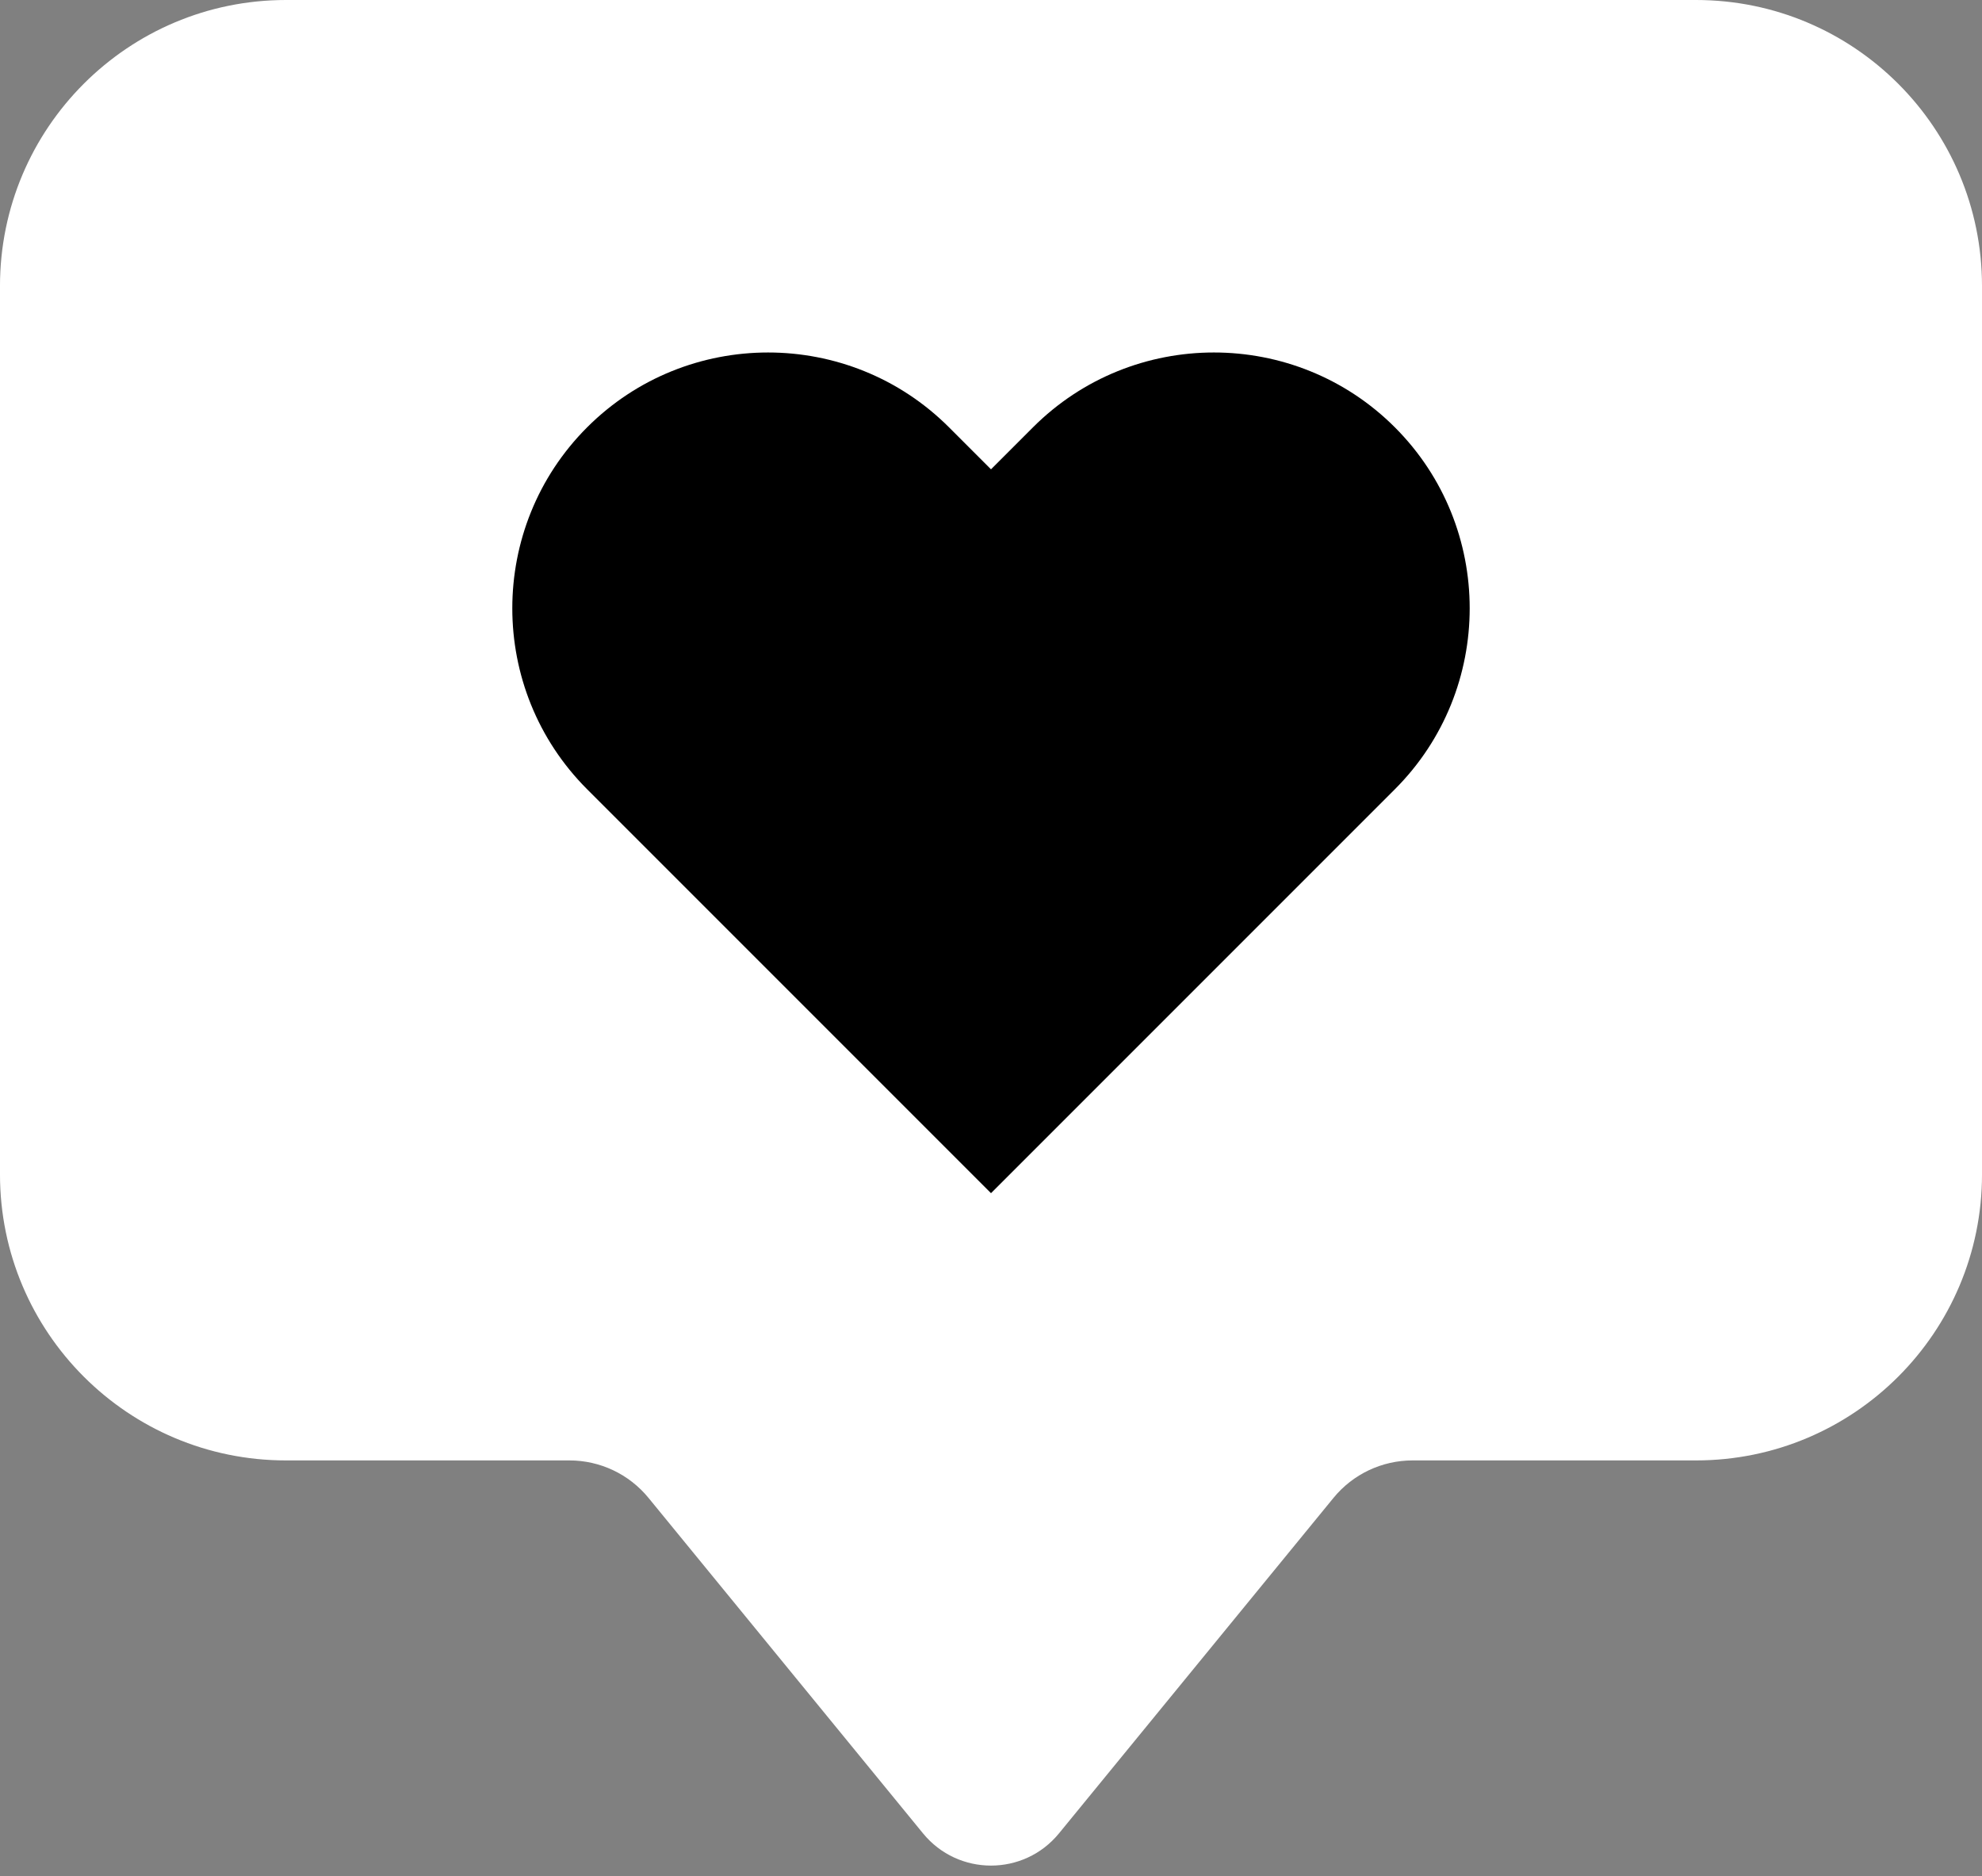
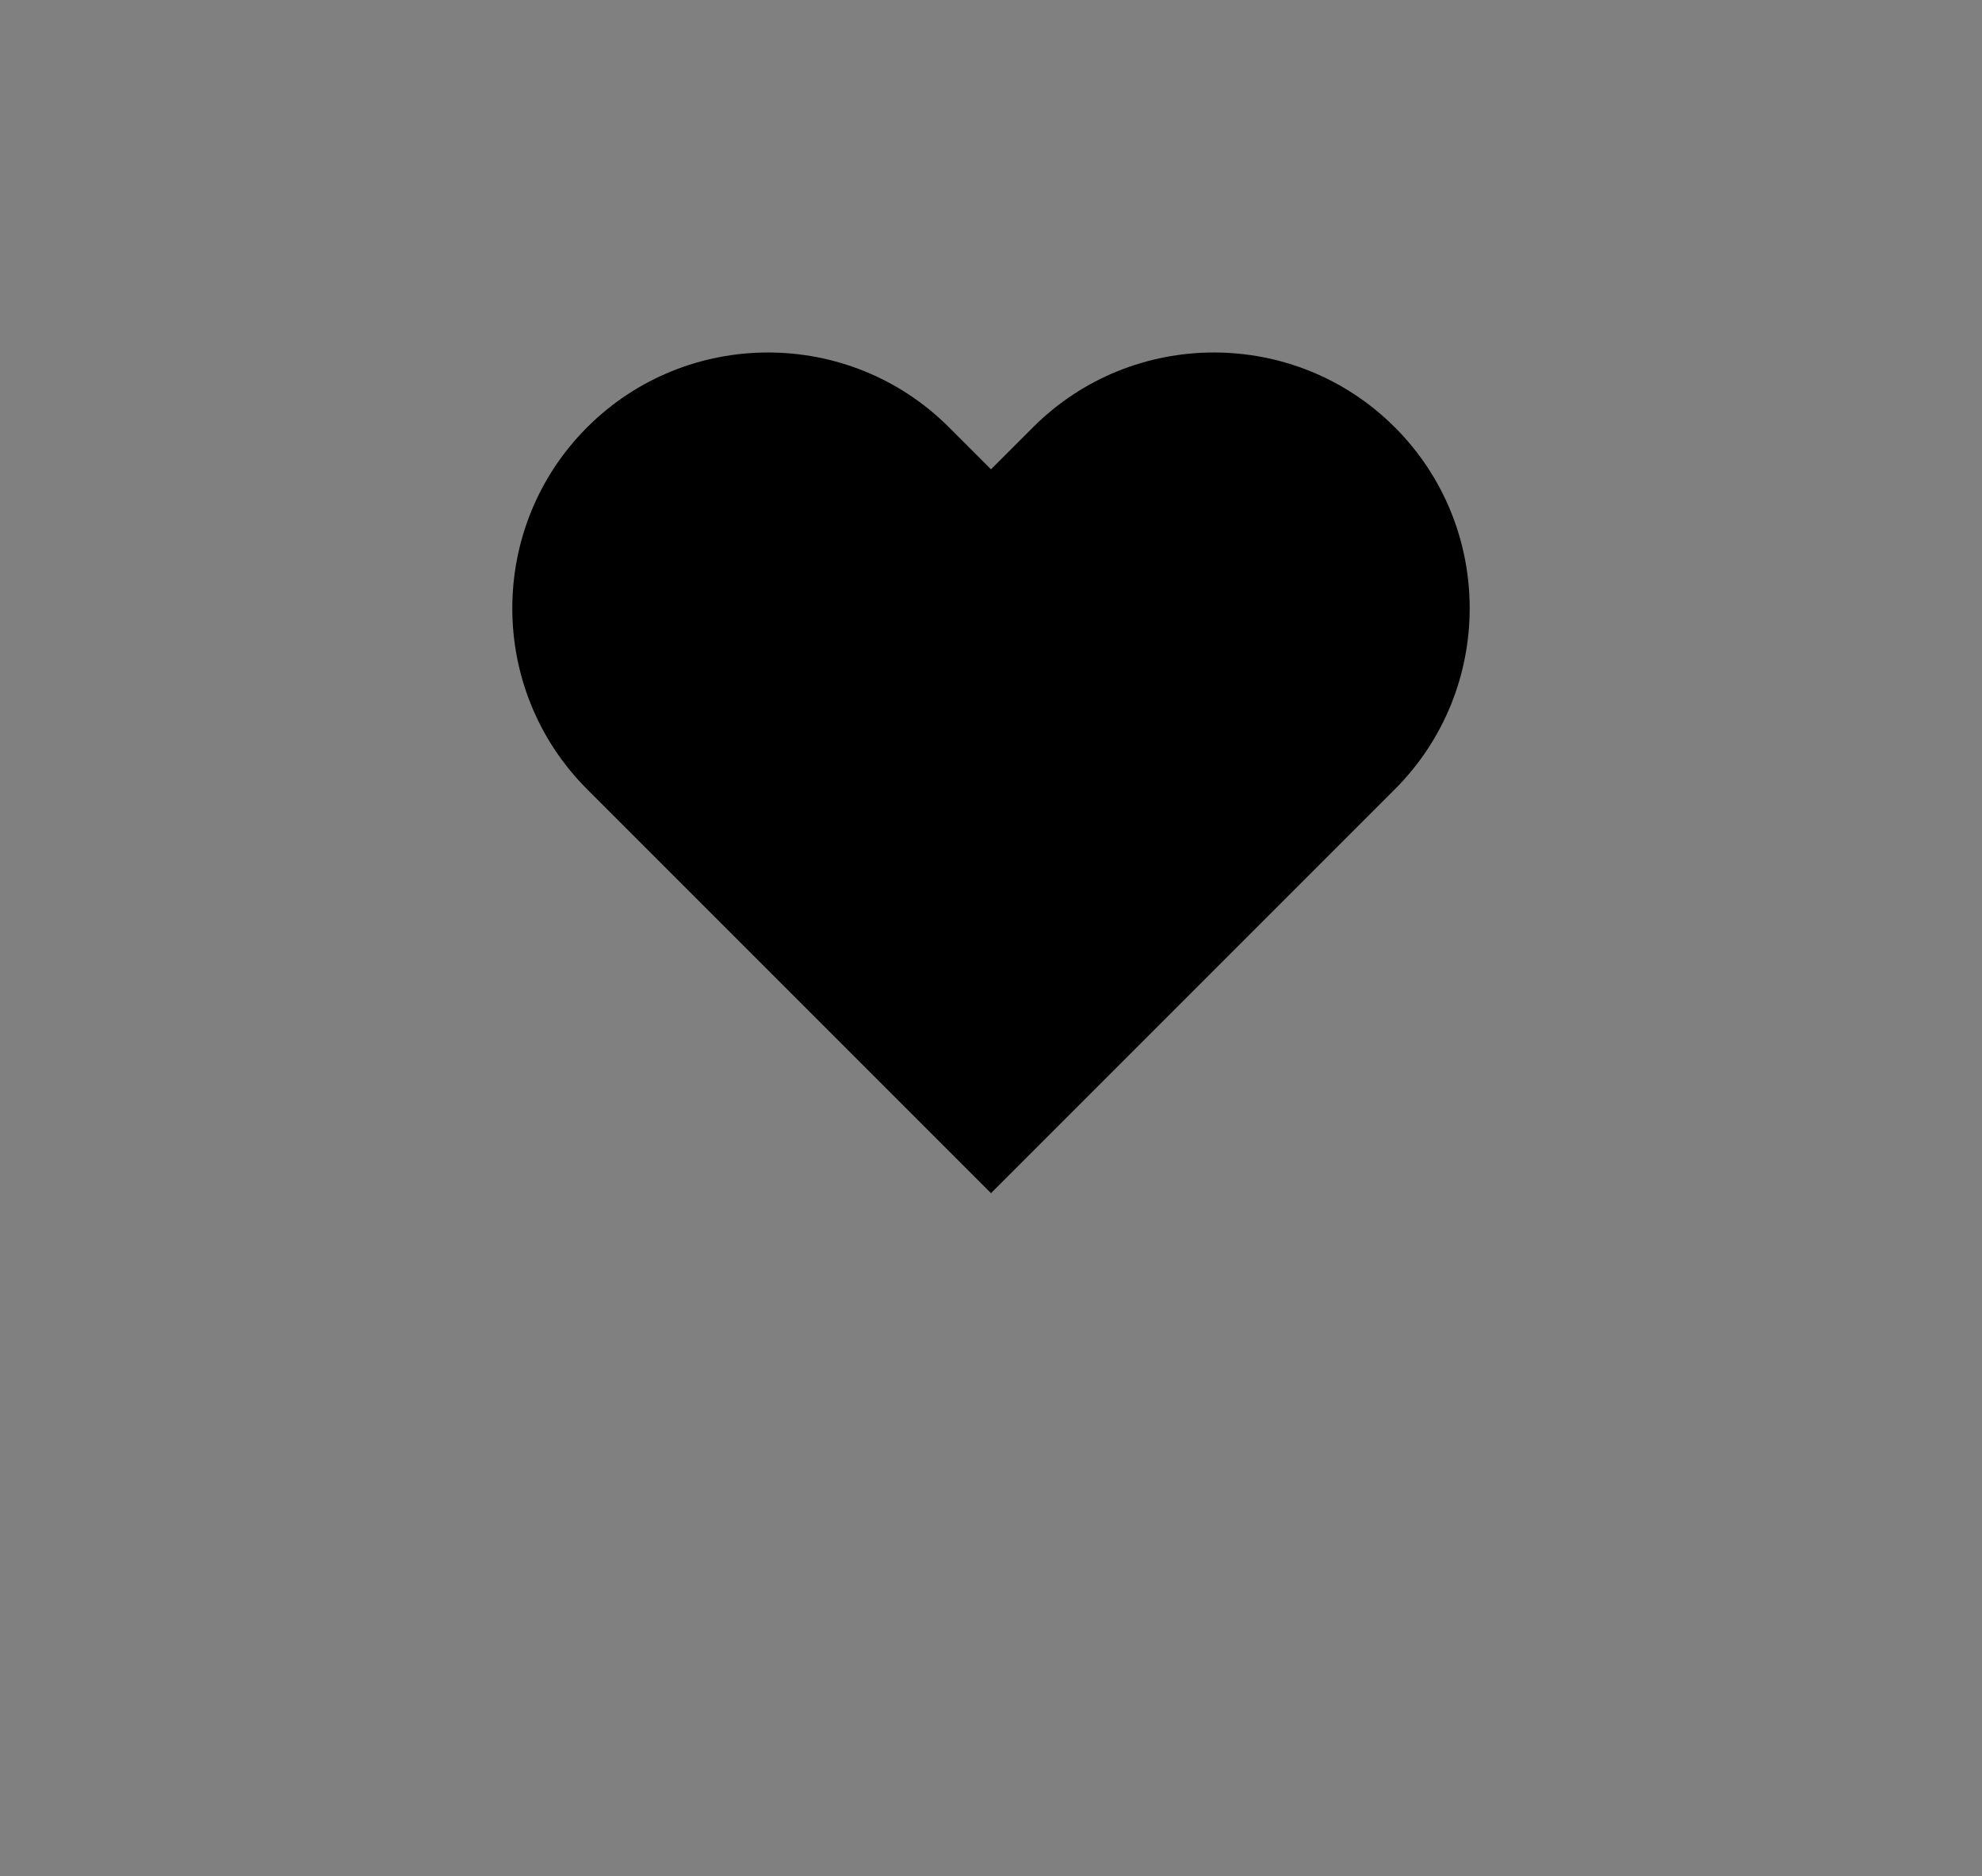
<svg xmlns="http://www.w3.org/2000/svg" fill="#000000" height="881.8" preserveAspectRatio="xMidYMid meet" version="1" viewBox="338.1 388.0 931.6 881.8" width="931.6" zoomAndPan="magnify">
  <rect x="338.1" y="388.0" width="931.6" height="881.8" fill="#808080" stroke="none" />
  <g>
    <g id="change1_1">
-       <path d="M1135.269,388H472.525c-74.244,0-134.432,60.187-134.432,134.432v417.493 c0,74.245,60.188,134.432,134.432,134.432h133.233c14.398,0,28.037,6.462,37.155,17.605l129.029,157.672 c16.521,20.189,47.391,20.189,63.912,0l129.031-157.673c9.119-11.143,22.757-17.605,37.156-17.605h133.23 c74.244,0,134.431-60.187,134.431-134.431V522.433C1269.702,448.188,1209.514,388,1135.269,388z" fill="#ffffff" />
-     </g>
+       </g>
    <g>
      <g id="change2_1">
        <path d="M993.729,588.829c-46.895-46.897-123.203-46.895-170.095,0l-19.736,19.737l-19.734-19.737 c-46.892-46.892-123.198-46.895-170.097,0c-46.895,46.895-46.895,123.202,0,170.097l189.832,189.831l189.831-189.831 C1040.623,712.031,1040.623,635.724,993.729,588.829z" fill="#000000" />
      </g>
    </g>
  </g>
</svg>